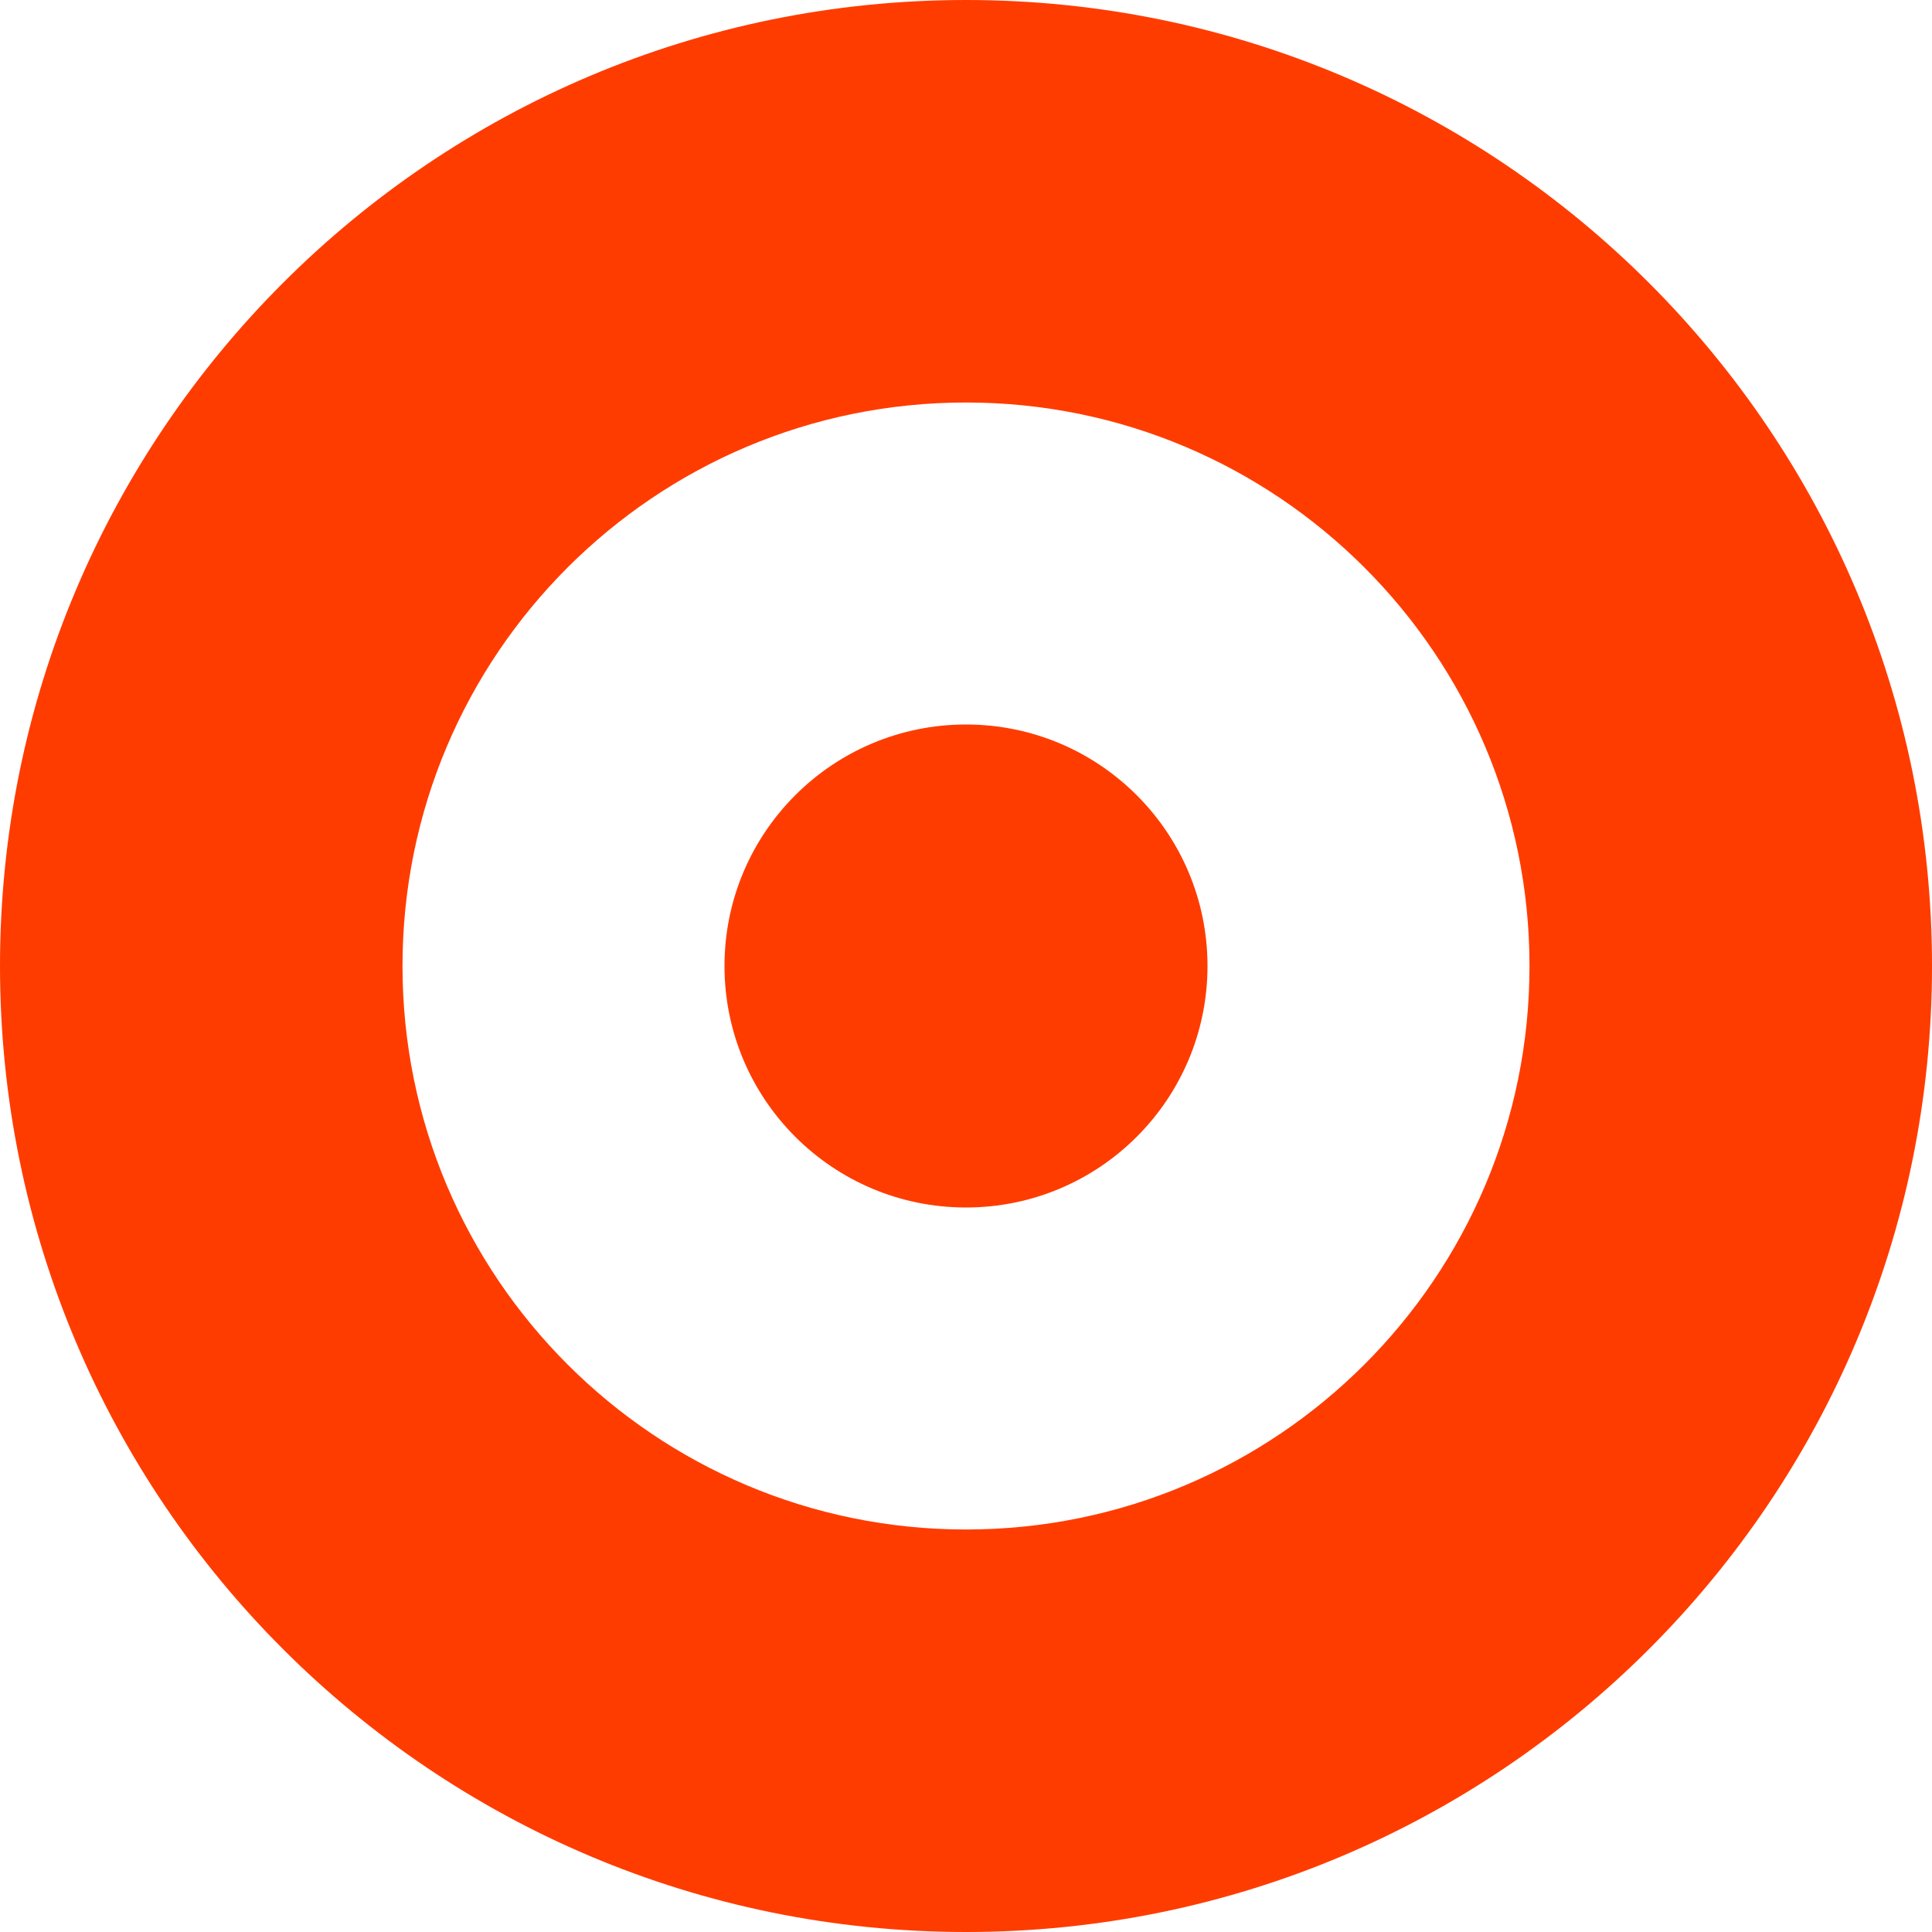
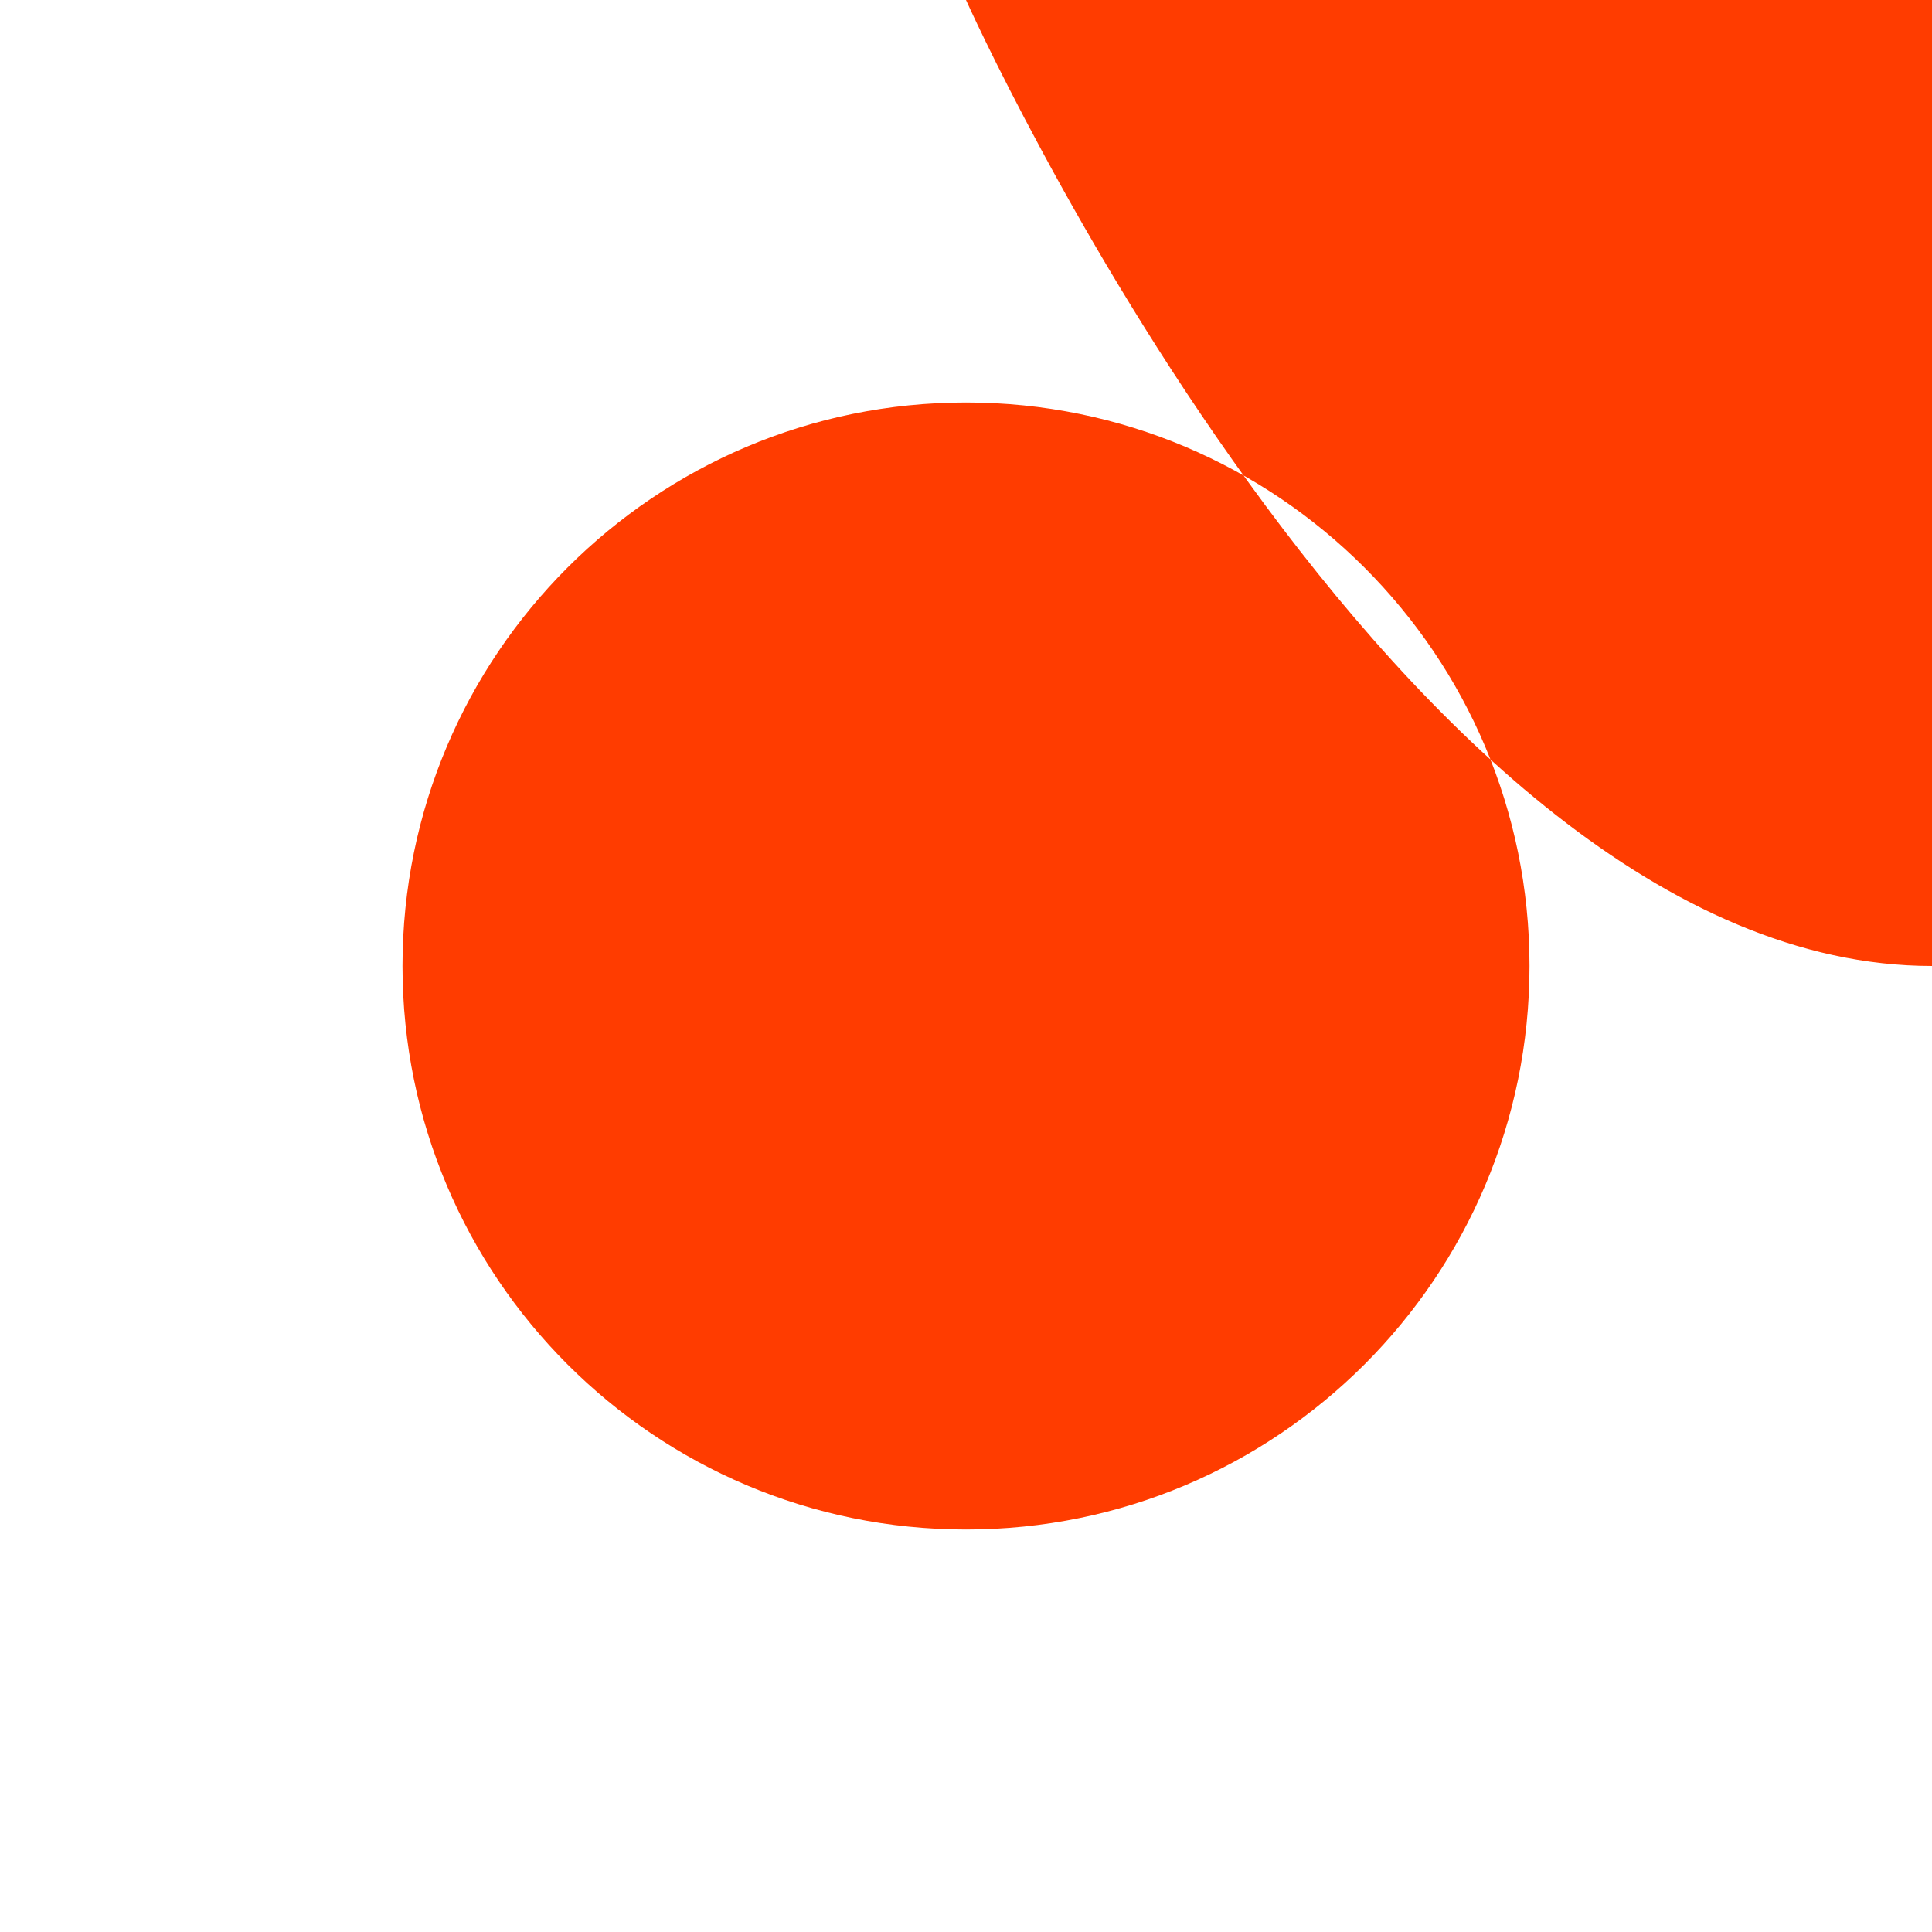
<svg xmlns="http://www.w3.org/2000/svg" viewBox="0 0 24 24">
-   <path fill="#FF3C00" d="M12 0C5.373 0 0 5.373 0 12s5.373 12 12 12 12-5.373 12-12S18.627 0 12 0zm0 19c-3.866 0-7-3.134-7-7s3.134-7 7-7 7 3.134 7 7-3.134 7-7 7z" />
-   <circle fill="#FF3C00" cx="12" cy="12" r="3" />
+   <path fill="#FF3C00" d="M12 0s5.373 12 12 12 12-5.373 12-12S18.627 0 12 0zm0 19c-3.866 0-7-3.134-7-7s3.134-7 7-7 7 3.134 7 7-3.134 7-7 7z" />
</svg>